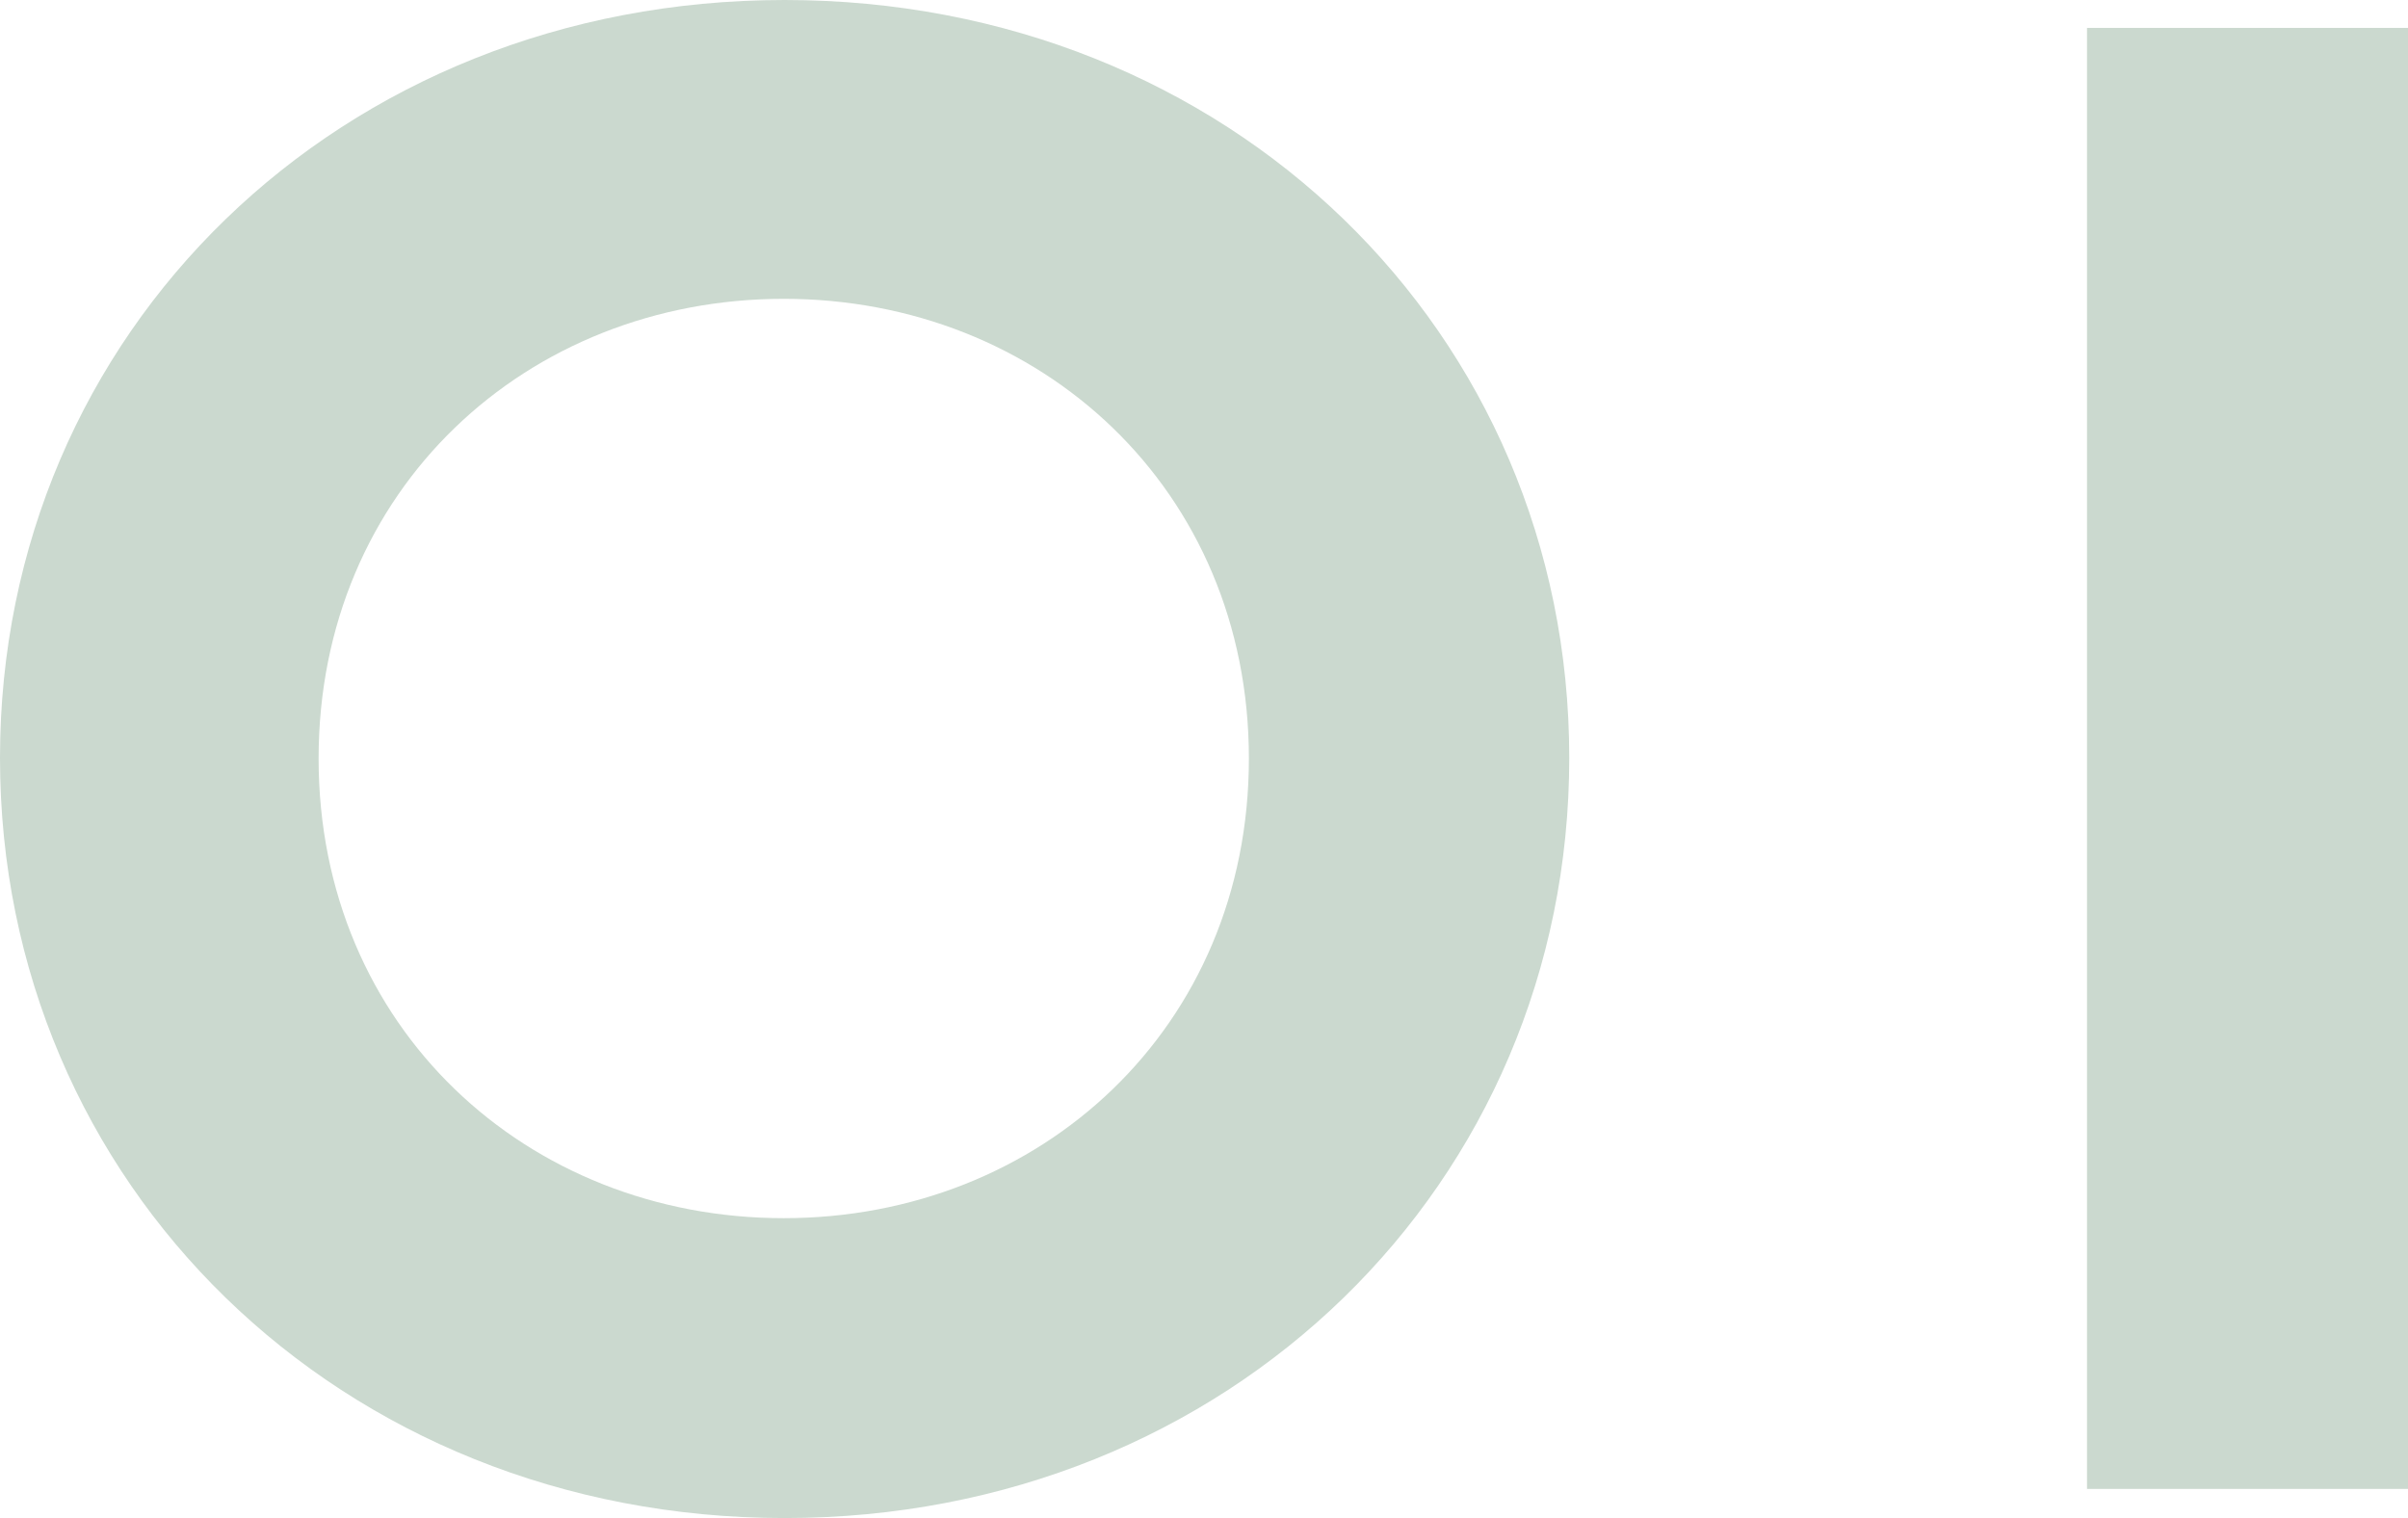
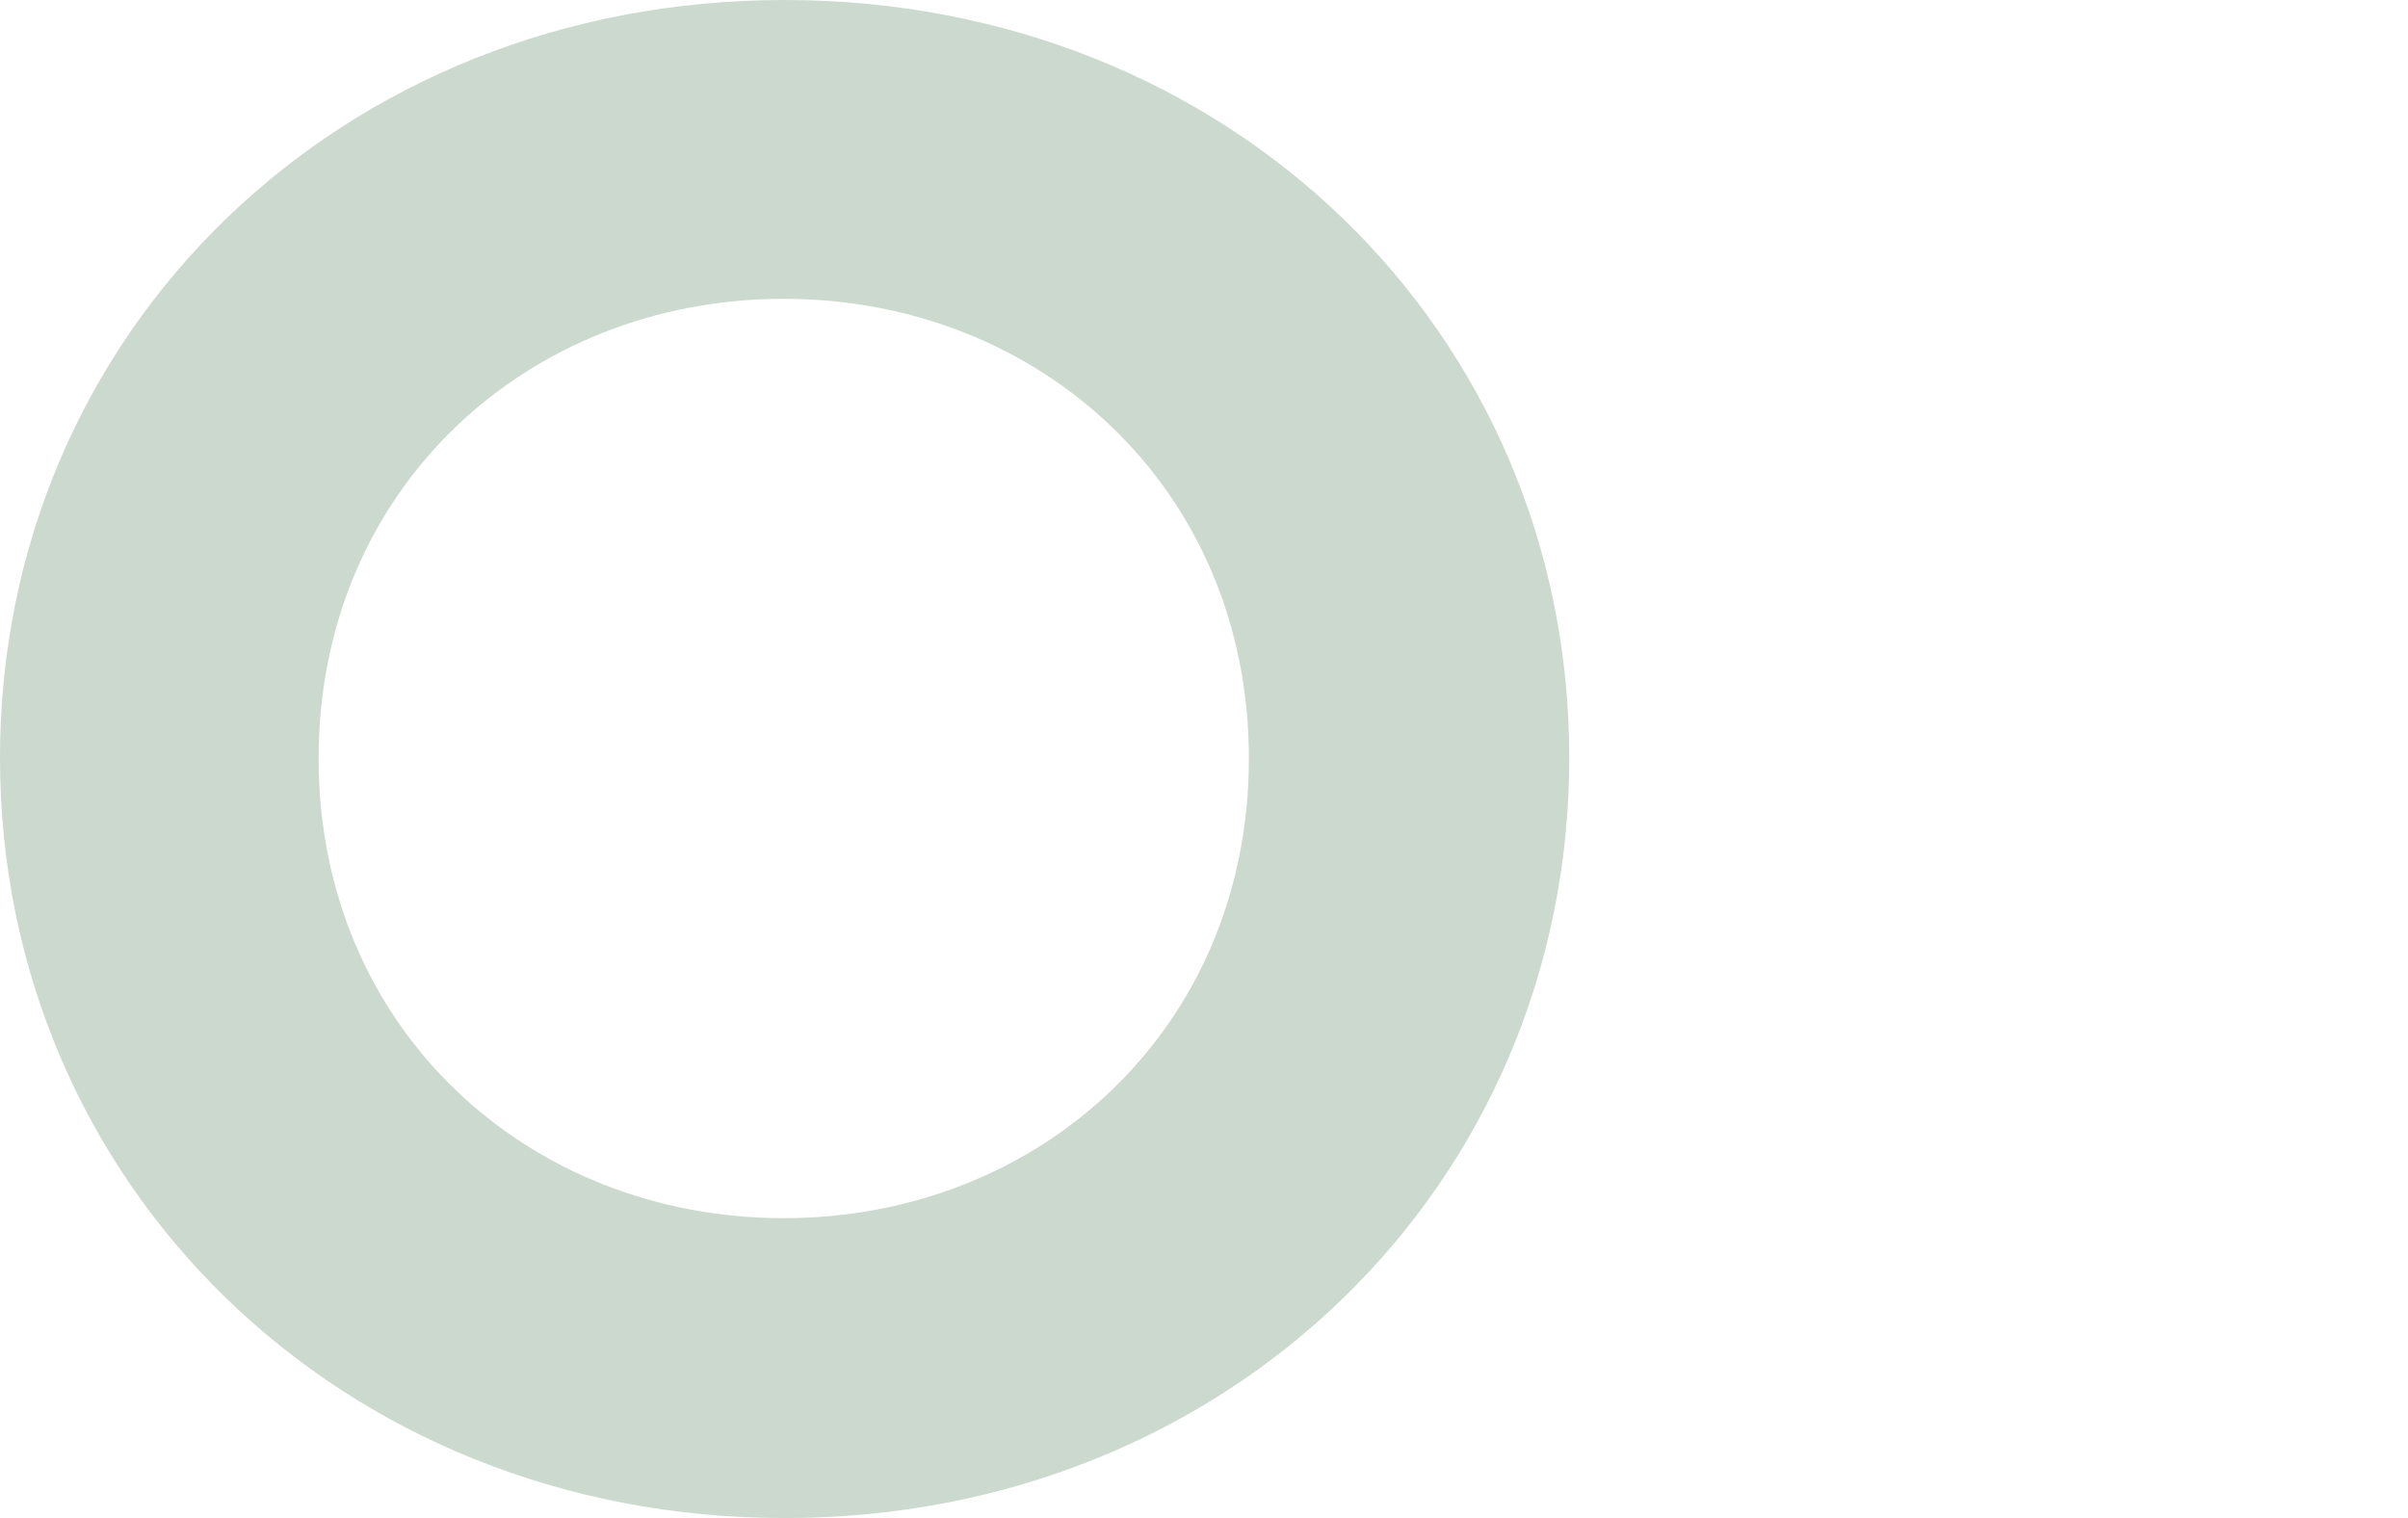
<svg xmlns="http://www.w3.org/2000/svg" id="Layer_2" viewBox="0 0 991.322 624.951">
  <g id="Components">
    <g id="c8253b01-ba4e-4980-b09a-2f94de538c2e_10">
      <path d="M0,312.003C0,136.54,140.138,0,323.015,0s323.015,136.54,323.015,312.003-140.138,312.948-323.015,312.948S0,487.466,0,312.003ZM514.141,312.257c0-110.773-85.733-189.237-191.49-189.237s-191.49,78.464-191.49,189.237,85.733,189.237,191.49,189.237,191.49-78.464,191.49-189.237Z" style="fill:#cbd9cf; stroke-width:0px;" />
-       <path d="M859.18,11.484h132.142v601.473h-132.142V11.484Z" style="fill:#cbd9cf; stroke-width:0px;" />
    </g>
  </g>
</svg>